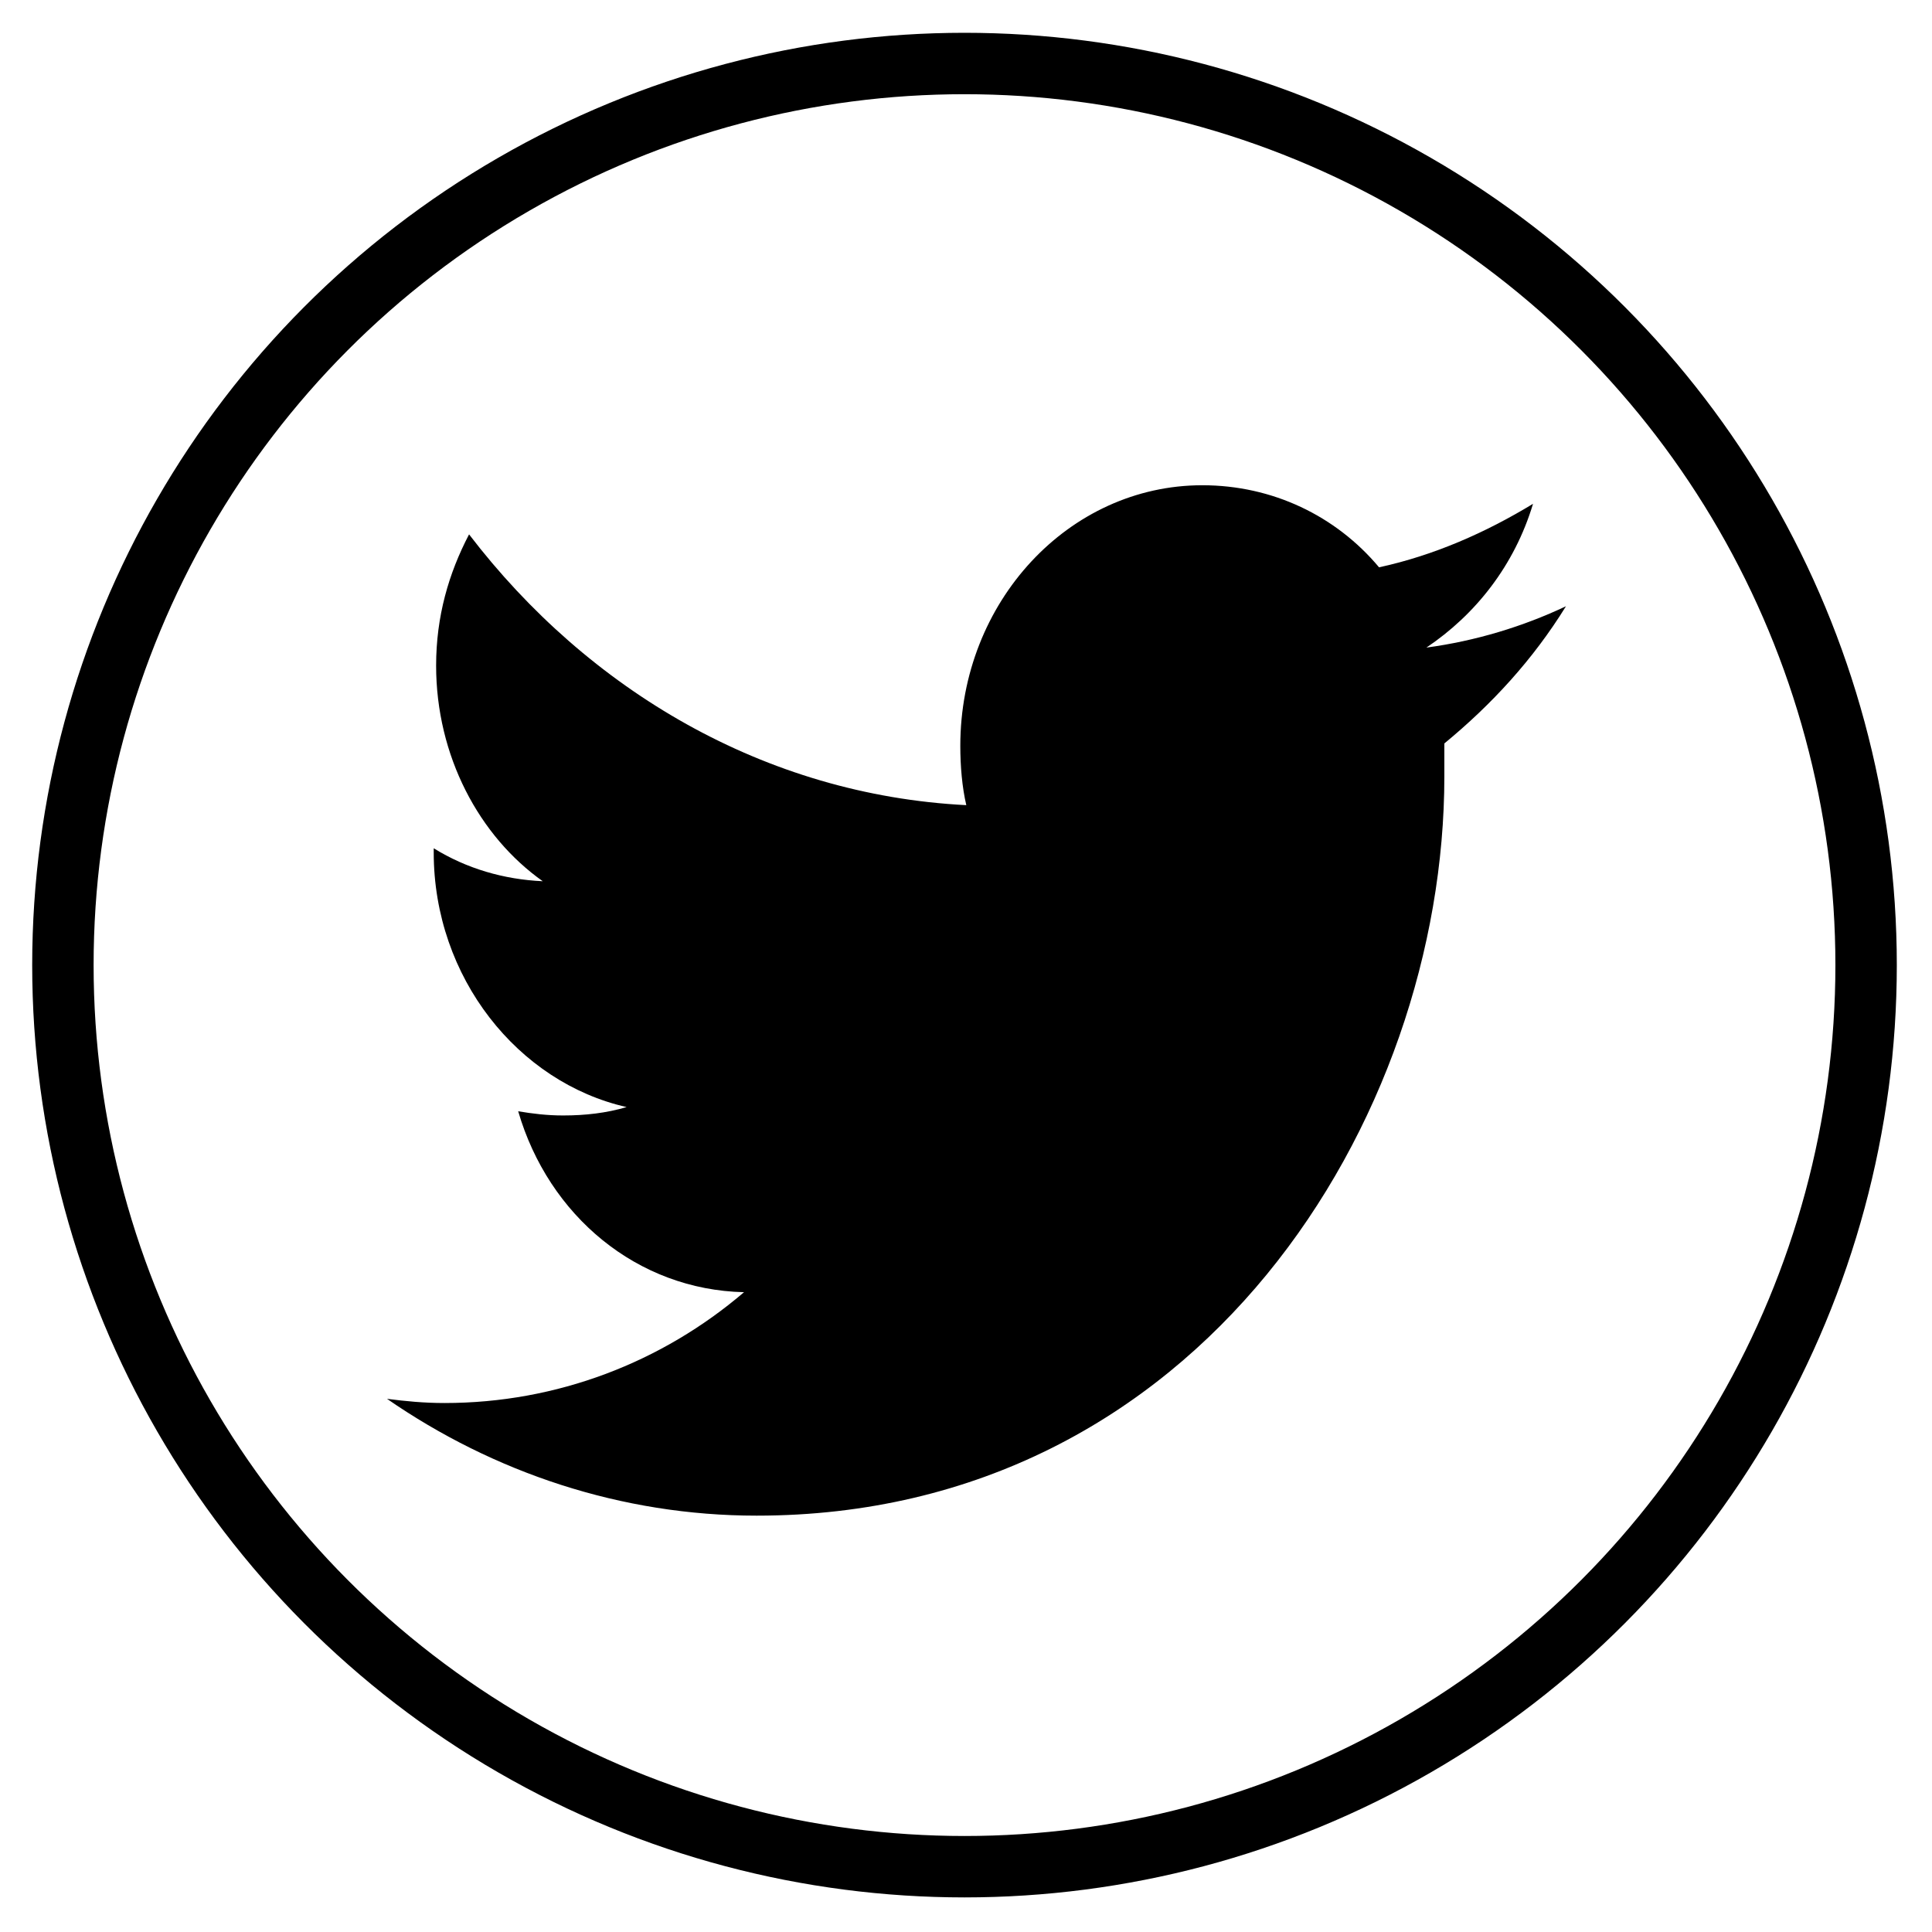
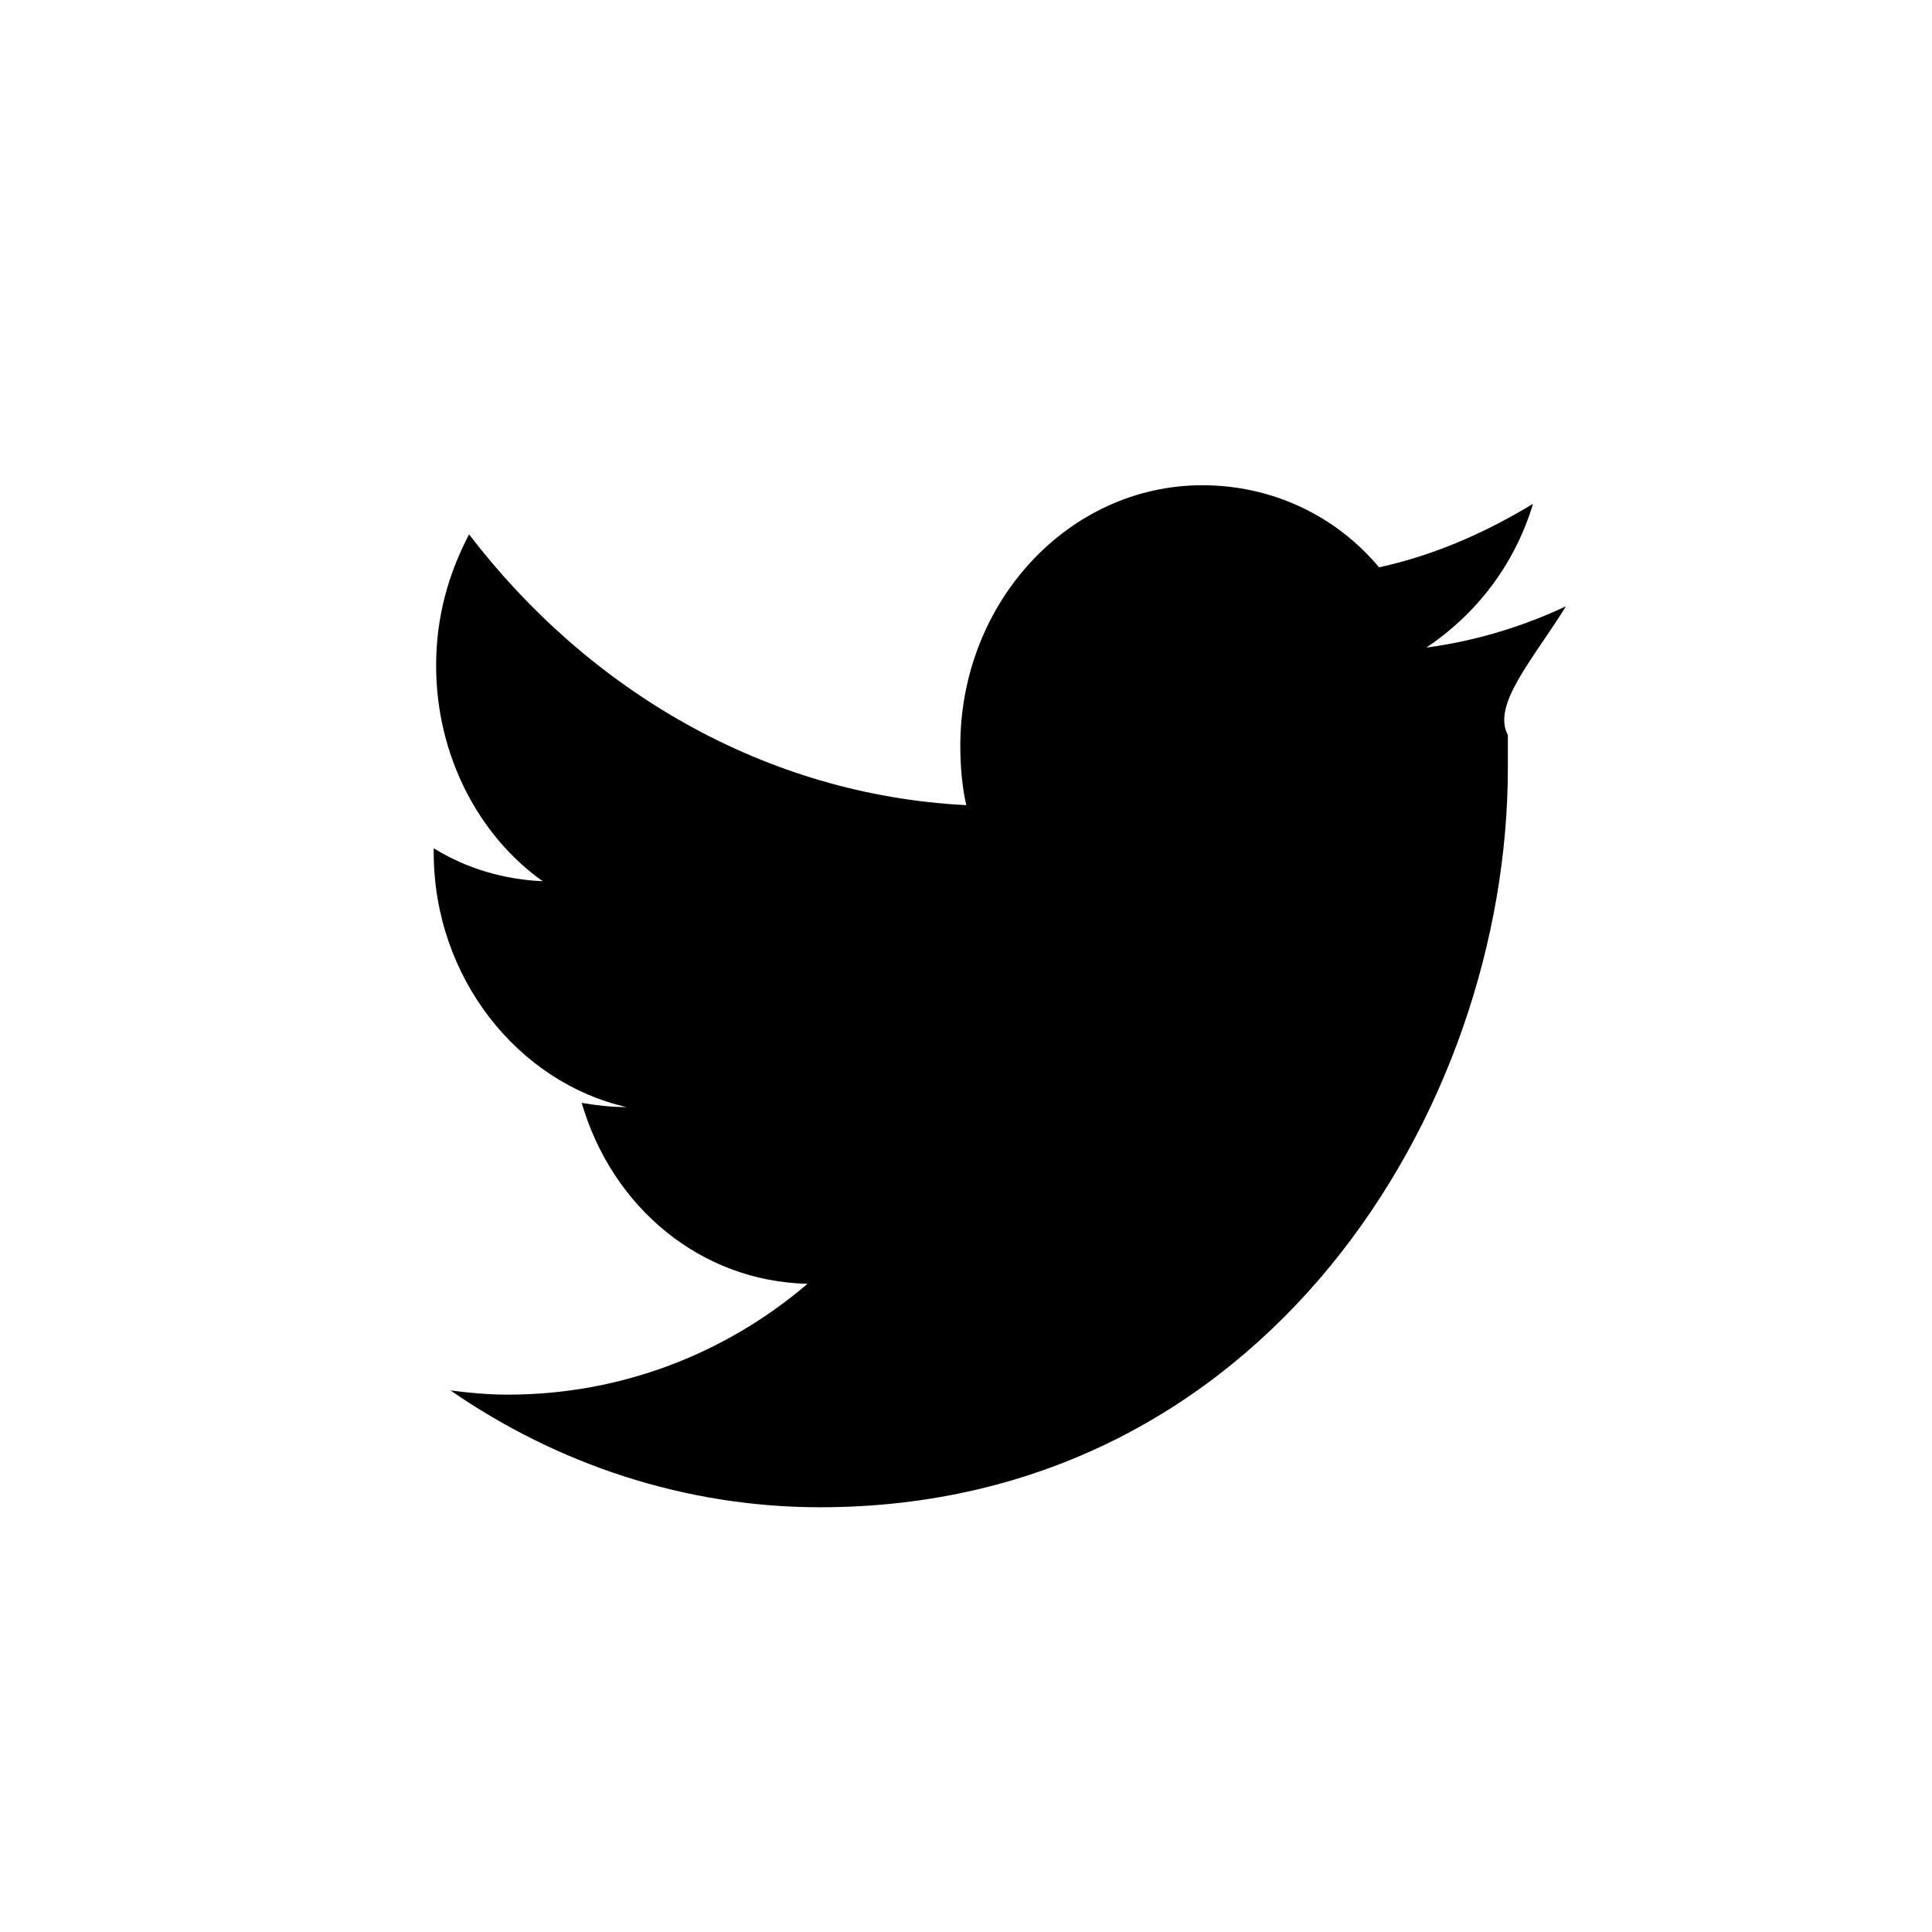
<svg xmlns="http://www.w3.org/2000/svg" version="1.1" id="Layer_1" x="0px" y="0px" viewBox="0 0 322.5 322.5" style="enable-background:new 0 0 322.5 322.5;" xml:space="preserve">
  <style type="text/css">
	.st0{fill:none;stroke:#000000;stroke-width:10.251;stroke-miterlimit:10;}
</style>
-   <circle class="st0" cx="161" cy="161.1" r="150.5" />
  <g>
    <g>
-       <path d="M261.4,101.2c-7.2,3.4-15.1,5.8-23.3,6.9c8.2-5.5,14.7-13.7,17.8-24c-7.9,4.8-16.5,8.6-25.7,10.6    C223,86.1,212.4,81,200.7,81c-22.3,0-40.4,19.5-40.4,43.5c0,3.4,0.3,6.9,1,9.9c-33.6-1.7-63.1-19.2-83-45.2    c-3.4,6.5-5.5,13.7-5.5,21.9c0,15.1,7.2,28.5,17.8,36c-6.5-0.3-12.7-2.1-18.2-5.5c0,0.3,0,0.3,0,0.7c0,20.9,14.1,38.4,32.2,42.5    c-3.4,1-6.9,1.4-10.6,1.4c-2.7,0-5.1-0.3-7.5-0.7c5.1,17.5,19.9,29.8,37.7,30.2c-13.7,11.7-31.2,18.5-50,18.5    c-3.4,0-6.5-0.3-9.6-0.7c17.8,12.3,39.1,19.5,61.7,19.5c74,0,114.8-66.2,114.8-123.4c0-1.7,0-3.8,0-5.5    C249,117.6,255.9,110.1,261.4,101.2z" />
+       <path d="M261.4,101.2c-7.2,3.4-15.1,5.8-23.3,6.9c8.2-5.5,14.7-13.7,17.8-24c-7.9,4.8-16.5,8.6-25.7,10.6    C223,86.1,212.4,81,200.7,81c-22.3,0-40.4,19.5-40.4,43.5c0,3.4,0.3,6.9,1,9.9c-33.6-1.7-63.1-19.2-83-45.2    c-3.4,6.5-5.5,13.7-5.5,21.9c0,15.1,7.2,28.5,17.8,36c-6.5-0.3-12.7-2.1-18.2-5.5c0,0.3,0,0.3,0,0.7c0,20.9,14.1,38.4,32.2,42.5    c-2.7,0-5.1-0.3-7.5-0.7c5.1,17.5,19.9,29.8,37.7,30.2c-13.7,11.7-31.2,18.5-50,18.5    c-3.4,0-6.5-0.3-9.6-0.7c17.8,12.3,39.1,19.5,61.7,19.5c74,0,114.8-66.2,114.8-123.4c0-1.7,0-3.8,0-5.5    C249,117.6,255.9,110.1,261.4,101.2z" />
    </g>
  </g>
</svg>